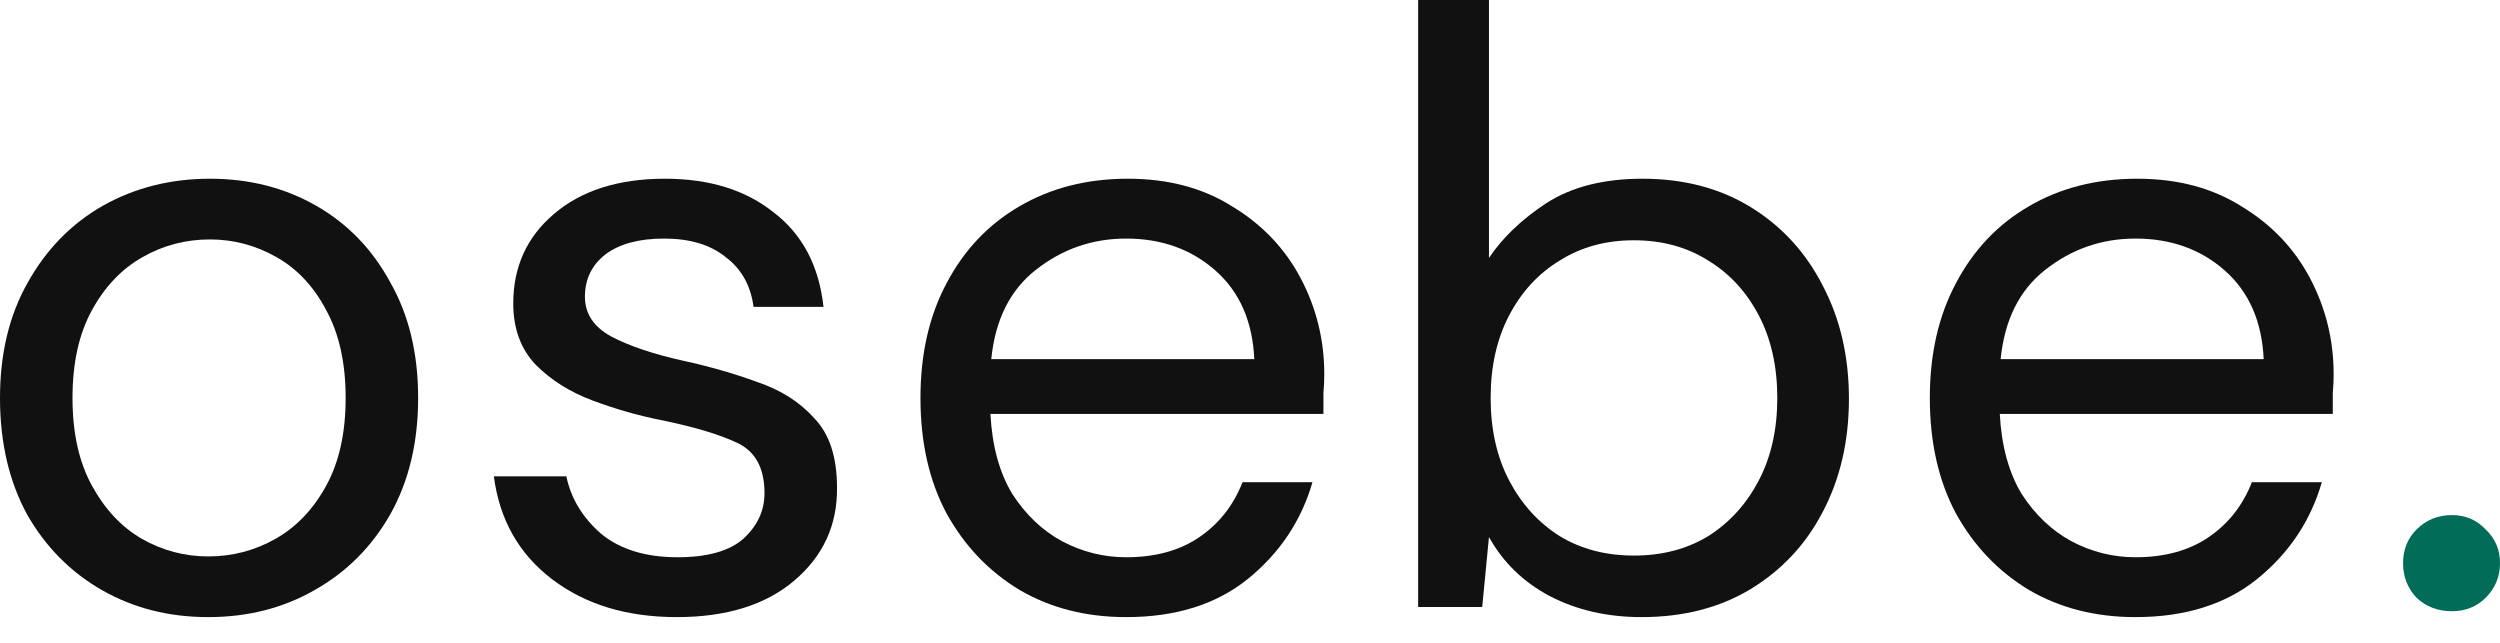
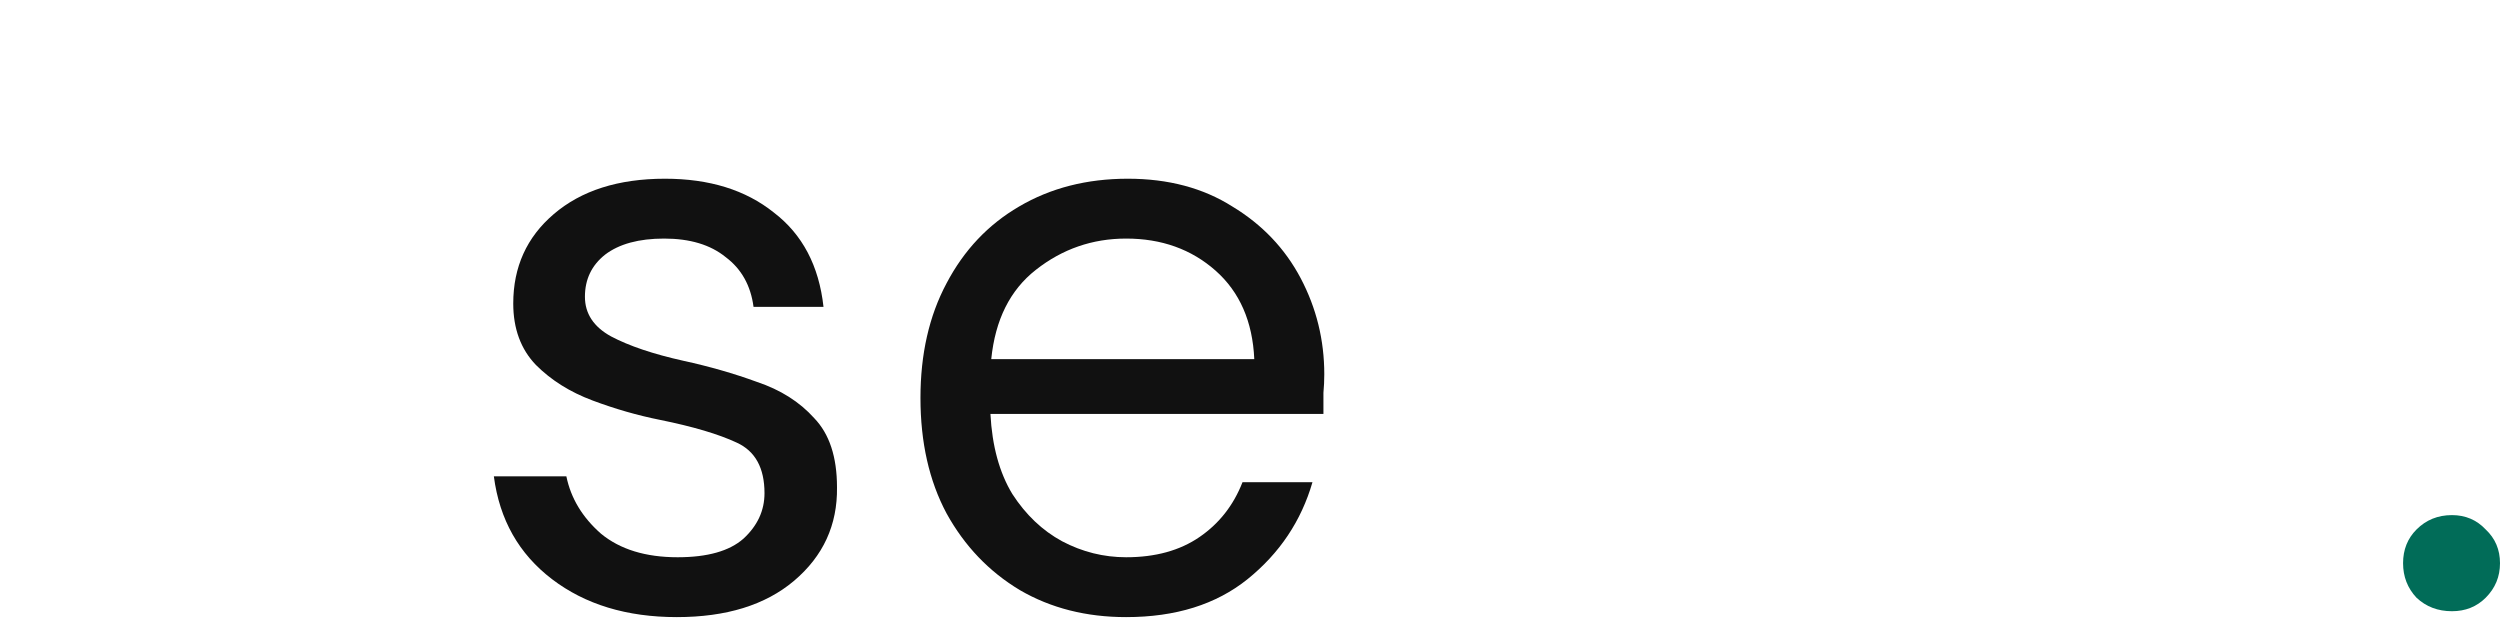
<svg xmlns="http://www.w3.org/2000/svg" width="70" height="18" viewBox="0 0 70 18" fill="none">
  <path d="M68.655 17.114C68.261 17.114 67.931 16.988 67.663 16.737C67.412 16.469 67.286 16.147 67.286 15.769C67.286 15.391 67.412 15.076 67.663 14.825C67.931 14.557 68.261 14.423 68.655 14.423C69.032 14.423 69.347 14.557 69.599 14.825C69.867 15.076 70 15.391 70 15.769C70 16.147 69.867 16.469 69.599 16.737C69.347 16.988 69.032 17.114 68.655 17.114Z" fill="#016C58" />
-   <path d="M59.794 17.279C58.677 17.279 57.686 17.028 56.82 16.524C55.955 16.005 55.27 15.289 54.766 14.376C54.279 13.463 54.035 12.385 54.035 11.142C54.035 9.914 54.279 8.844 54.766 7.931C55.254 7.003 55.931 6.287 56.797 5.783C57.678 5.264 58.693 5.004 59.842 5.004C60.975 5.004 61.95 5.264 62.769 5.783C63.603 6.287 64.24 6.956 64.681 7.79C65.121 8.624 65.342 9.521 65.342 10.481C65.342 10.654 65.334 10.827 65.318 11C65.318 11.173 65.318 11.37 65.318 11.59H55.994C56.041 12.487 56.246 13.235 56.608 13.833C56.985 14.415 57.45 14.856 58 15.155C58.567 15.454 59.165 15.603 59.794 15.603C60.613 15.603 61.297 15.415 61.848 15.037C62.399 14.659 62.8 14.148 63.052 13.502H65.011C64.697 14.588 64.091 15.493 63.194 16.217C62.312 16.925 61.179 17.279 59.794 17.279ZM59.794 6.68C58.85 6.68 58.008 6.972 57.269 7.554C56.545 8.12 56.128 8.954 56.018 10.056H63.383C63.335 9.002 62.973 8.175 62.297 7.577C61.62 6.979 60.786 6.68 59.794 6.68Z" fill="#111111" />
-   <path d="M45.964 17.279C45.004 17.279 44.146 17.083 43.391 16.689C42.651 16.296 42.084 15.745 41.691 15.037L41.502 16.996H39.708V0H41.691V7.223C42.069 6.657 42.604 6.145 43.296 5.689C44.004 5.233 44.901 5.004 45.987 5.004C47.152 5.004 48.167 5.272 49.032 5.807C49.898 6.342 50.567 7.074 51.039 8.002C51.527 8.931 51.77 9.985 51.77 11.165C51.77 12.346 51.527 13.4 51.039 14.329C50.567 15.241 49.89 15.965 49.009 16.5C48.143 17.02 47.128 17.279 45.964 17.279ZM45.751 15.556C46.538 15.556 47.23 15.375 47.828 15.013C48.426 14.636 48.898 14.116 49.245 13.455C49.591 12.794 49.764 12.023 49.764 11.142C49.764 10.261 49.591 9.489 49.245 8.829C48.898 8.168 48.426 7.656 47.828 7.294C47.23 6.916 46.538 6.728 45.751 6.728C44.964 6.728 44.272 6.916 43.674 7.294C43.076 7.656 42.604 8.168 42.257 8.829C41.911 9.489 41.738 10.261 41.738 11.142C41.738 12.023 41.911 12.794 42.257 13.455C42.604 14.116 43.076 14.636 43.674 15.013C44.272 15.375 44.964 15.556 45.751 15.556Z" fill="#111111" />
  <path d="M31.532 17.279C30.415 17.279 29.424 17.028 28.558 16.524C27.692 16.005 27.008 15.289 26.504 14.376C26.016 13.463 25.773 12.385 25.773 11.142C25.773 9.914 26.016 8.844 26.504 7.931C26.992 7.003 27.669 6.287 28.534 5.783C29.416 5.264 30.431 5.004 31.579 5.004C32.712 5.004 33.688 5.264 34.507 5.783C35.341 6.287 35.978 6.956 36.419 7.79C36.859 8.624 37.08 9.521 37.08 10.481C37.08 10.654 37.072 10.827 37.056 11C37.056 11.173 37.056 11.37 37.056 11.59H27.732C27.779 12.487 27.983 13.235 28.346 13.833C28.723 14.415 29.187 14.856 29.738 15.155C30.305 15.454 30.903 15.603 31.532 15.603C32.351 15.603 33.035 15.415 33.586 15.037C34.137 14.659 34.538 14.148 34.79 13.502H36.749C36.434 14.588 35.828 15.493 34.931 16.217C34.05 16.925 32.917 17.279 31.532 17.279ZM31.532 6.68C30.588 6.68 29.746 6.972 29.006 7.554C28.282 8.12 27.866 8.954 27.755 10.056H35.12C35.073 9.002 34.711 8.175 34.035 7.577C33.358 6.979 32.524 6.68 31.532 6.68Z" fill="#111111" />
  <path d="M18.951 17.279C17.55 17.279 16.385 16.925 15.457 16.217C14.528 15.509 13.986 14.549 13.828 13.337H15.858C15.984 13.951 16.307 14.486 16.826 14.942C17.361 15.383 18.077 15.603 18.974 15.603C19.808 15.603 20.422 15.43 20.815 15.084C21.209 14.722 21.406 14.297 21.406 13.809C21.406 13.101 21.146 12.629 20.627 12.393C20.123 12.157 19.407 11.944 18.478 11.756C17.849 11.63 17.22 11.449 16.59 11.213C15.96 10.977 15.433 10.646 15.008 10.221C14.584 9.781 14.371 9.206 14.371 8.498C14.371 7.475 14.749 6.641 15.504 5.996C16.275 5.335 17.314 5.004 18.62 5.004C19.863 5.004 20.878 5.319 21.665 5.949C22.468 6.562 22.932 7.444 23.058 8.592H21.099C21.02 7.994 20.76 7.53 20.32 7.2C19.895 6.854 19.32 6.68 18.596 6.68C17.888 6.68 17.337 6.83 16.944 7.129C16.566 7.428 16.378 7.821 16.378 8.309C16.378 8.781 16.622 9.151 17.109 9.419C17.613 9.686 18.29 9.914 19.139 10.103C19.863 10.261 20.548 10.457 21.193 10.693C21.854 10.914 22.389 11.252 22.798 11.708C23.223 12.149 23.436 12.794 23.436 13.644C23.451 14.698 23.05 15.572 22.232 16.264C21.429 16.941 20.335 17.279 18.951 17.279Z" fill="#111111" />
-   <path d="M5.831 17.279C4.729 17.279 3.738 17.028 2.856 16.524C1.975 16.02 1.275 15.312 0.755 14.399C0.252 13.471 0 12.385 0 11.142C0 9.899 0.26 8.821 0.779 7.908C1.298 6.979 1.999 6.263 2.88 5.76C3.777 5.256 4.776 5.004 5.878 5.004C6.979 5.004 7.971 5.256 8.852 5.76C9.733 6.263 10.426 6.979 10.929 7.908C11.449 8.821 11.708 9.899 11.708 11.142C11.708 12.385 11.449 13.471 10.929 14.399C10.41 15.312 9.702 16.02 8.805 16.524C7.924 17.028 6.932 17.279 5.831 17.279ZM5.831 15.58C6.507 15.58 7.137 15.415 7.719 15.084C8.301 14.754 8.773 14.258 9.135 13.597C9.497 12.936 9.678 12.118 9.678 11.142C9.678 10.166 9.497 9.348 9.135 8.687C8.789 8.026 8.325 7.53 7.743 7.2C7.16 6.869 6.539 6.704 5.878 6.704C5.201 6.704 4.572 6.869 3.989 7.2C3.407 7.53 2.935 8.026 2.573 8.687C2.211 9.348 2.03 10.166 2.03 11.142C2.03 12.118 2.211 12.936 2.573 13.597C2.935 14.258 3.399 14.754 3.966 15.084C4.548 15.415 5.17 15.58 5.831 15.58Z" fill="#111111" />
</svg>